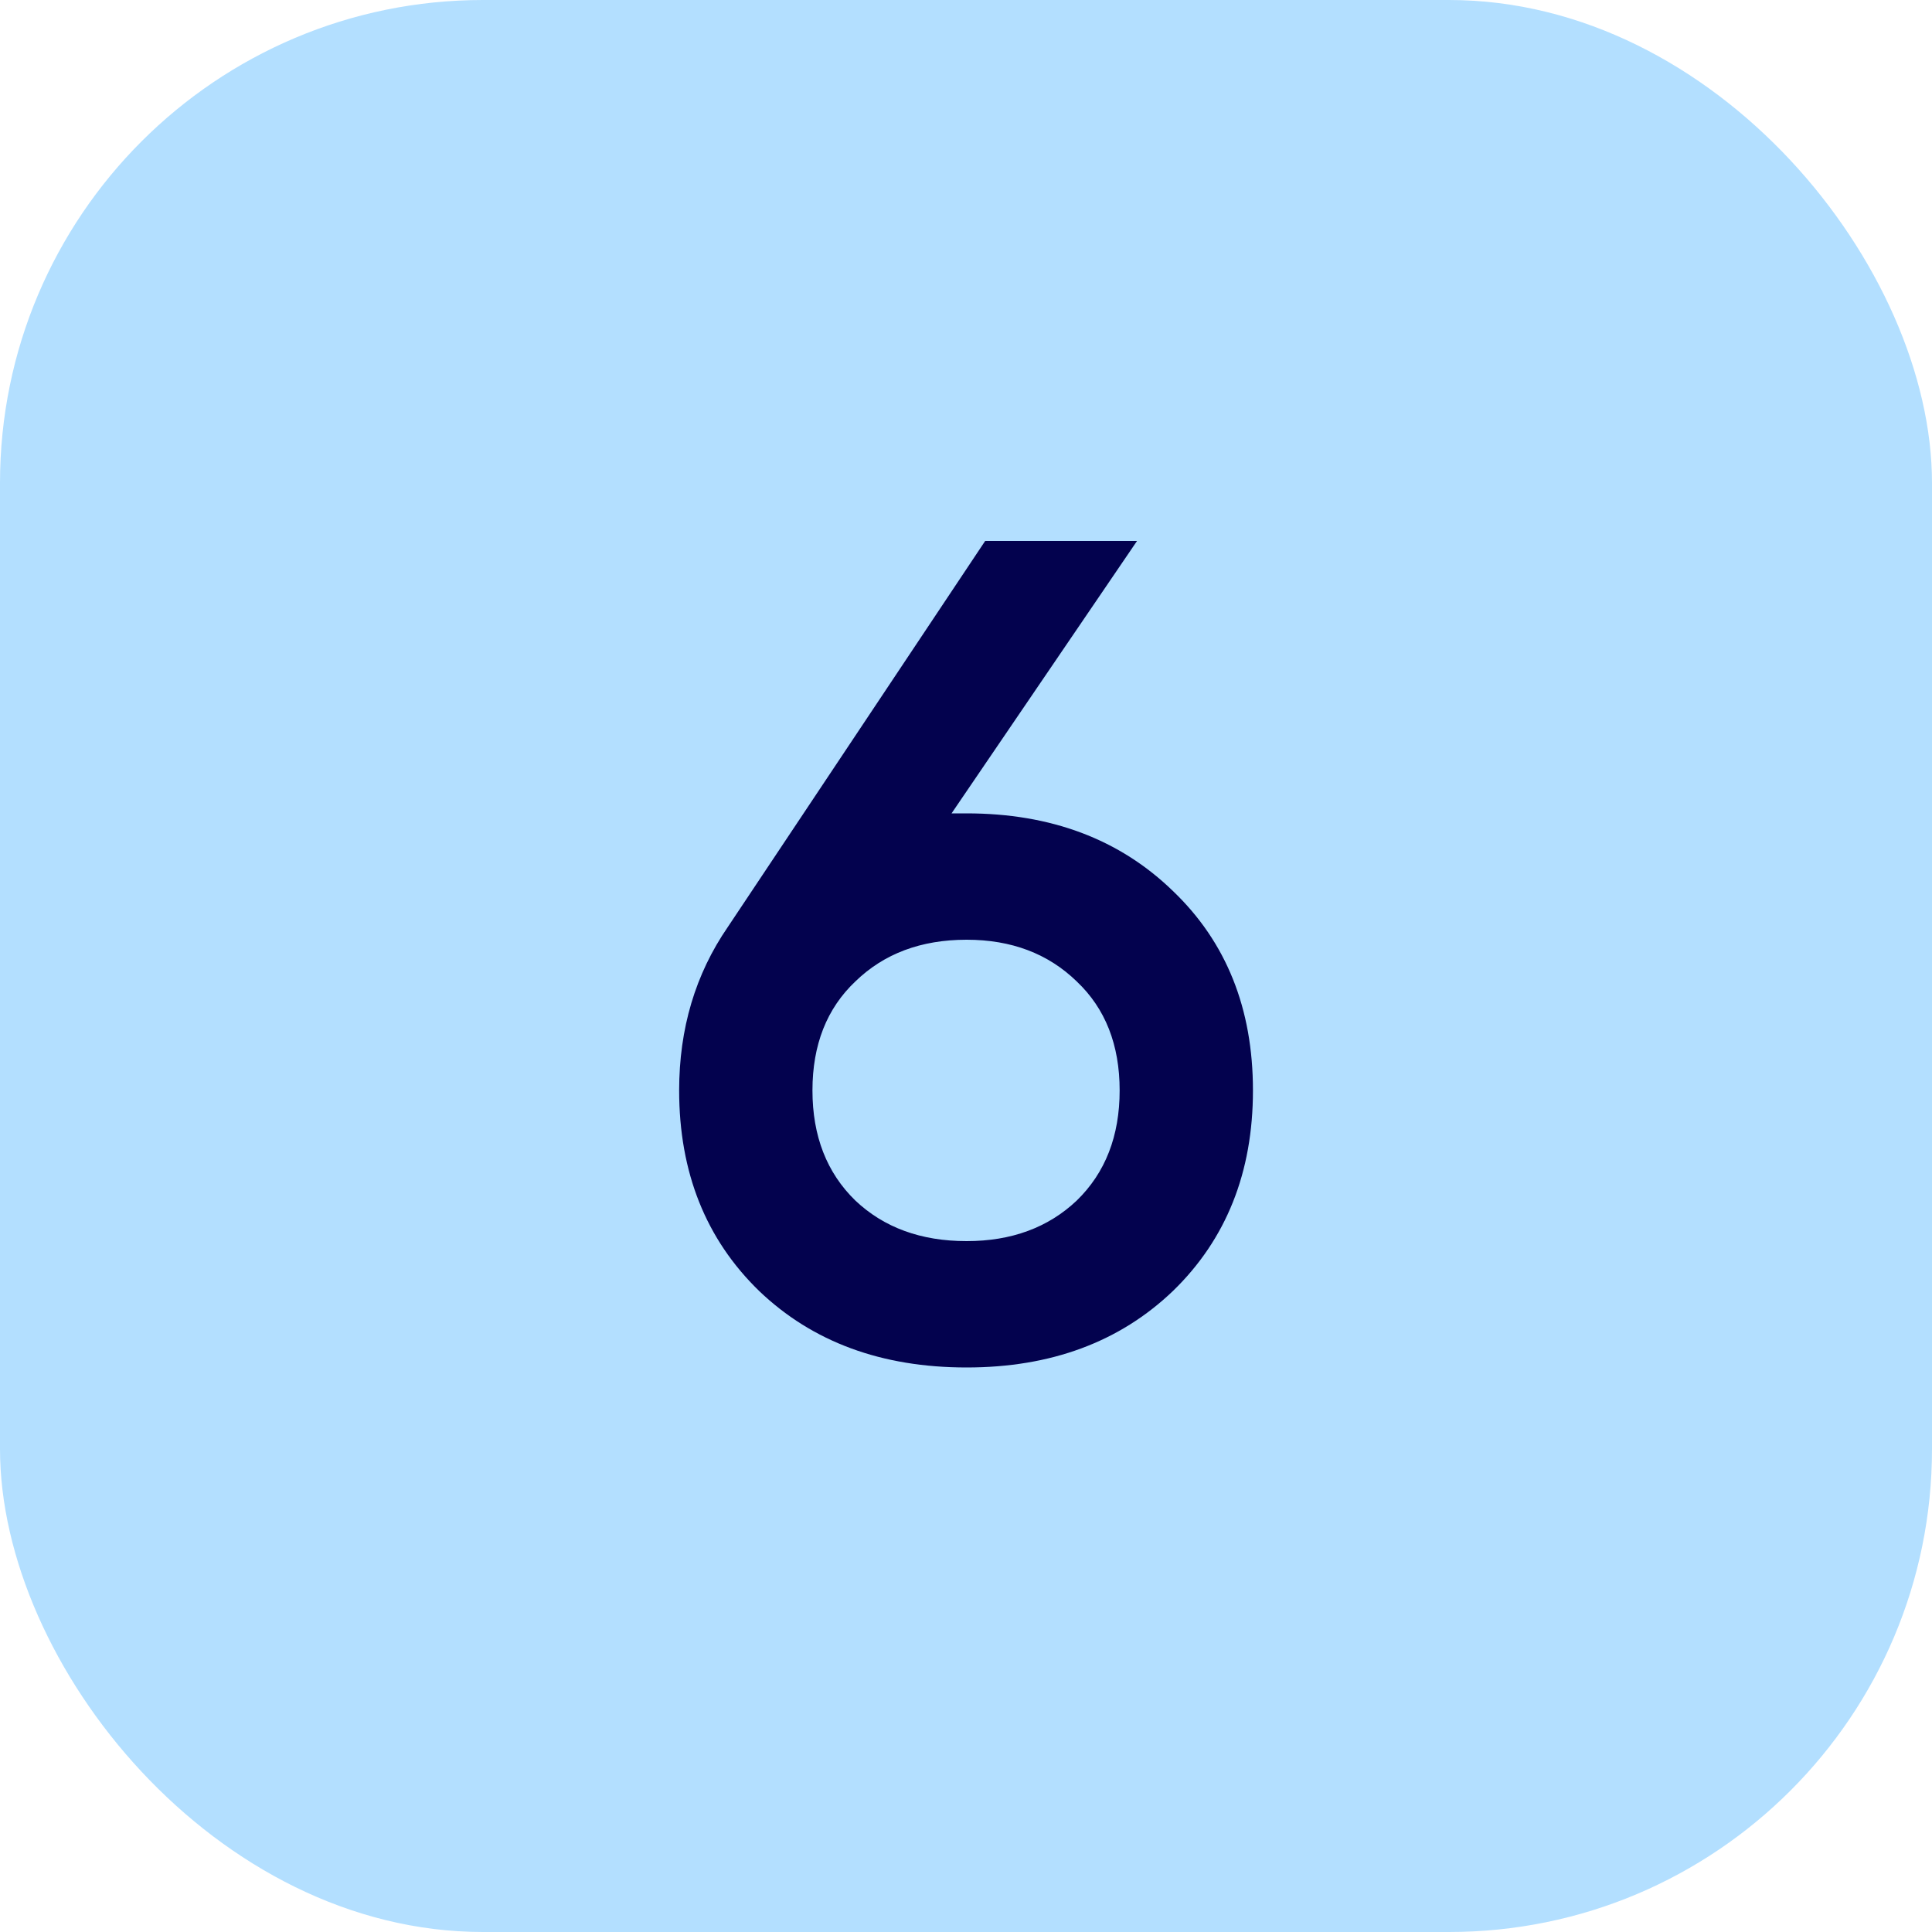
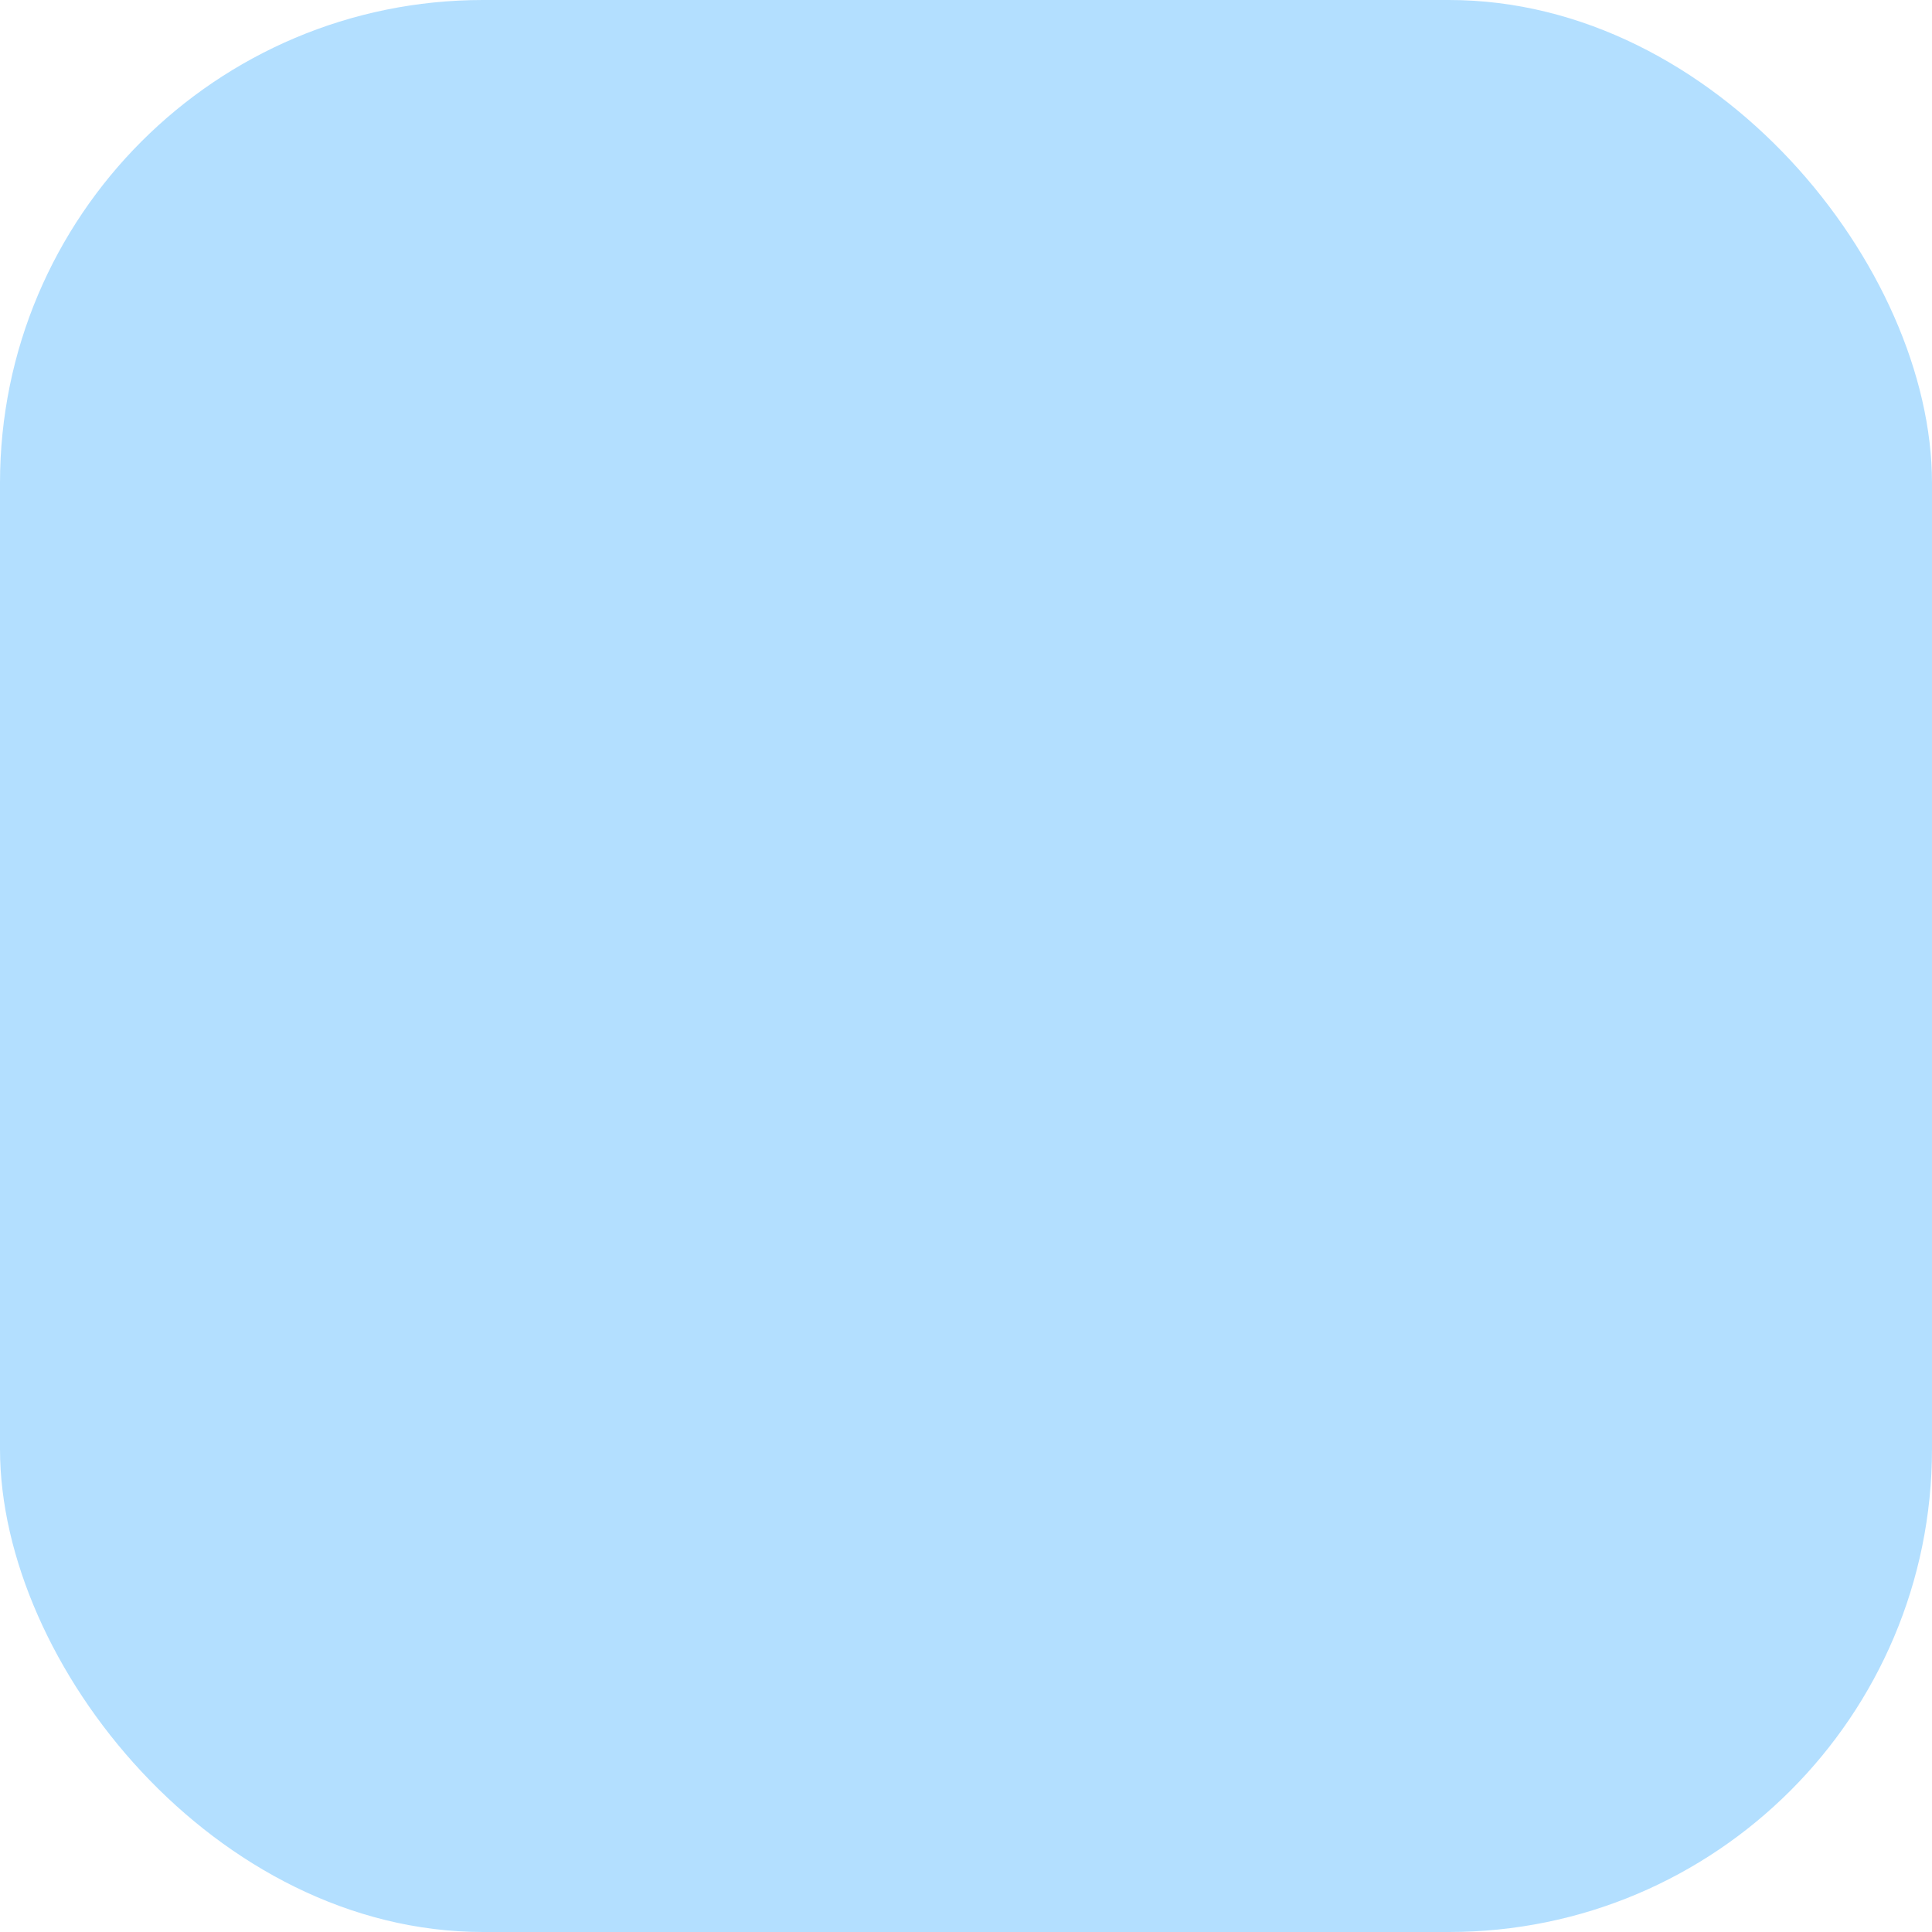
<svg xmlns="http://www.w3.org/2000/svg" width="40" height="40" viewBox="0 0 40 40" fill="none">
  <rect width="40" height="40" rx="10" fill="#B3DFFF" />
-   <path d="M20.013 16.84C21.757 16.84 23.181 17.376 24.285 18.448C25.389 19.504 25.941 20.88 25.941 22.576C25.941 24.272 25.389 25.656 24.285 26.728C23.181 27.784 21.757 28.312 20.013 28.312C18.253 28.312 16.821 27.784 15.717 26.728C14.613 25.656 14.061 24.272 14.061 22.576C14.061 21.296 14.397 20.168 15.069 19.192L20.397 11.2H23.541L19.701 16.84H20.013ZM20.013 25.696C20.941 25.696 21.701 25.416 22.293 24.856C22.885 24.28 23.181 23.52 23.181 22.576C23.181 21.632 22.885 20.88 22.293 20.32C21.701 19.744 20.941 19.456 20.013 19.456C19.069 19.456 18.301 19.744 17.709 20.32C17.117 20.88 16.821 21.632 16.821 22.576C16.821 23.52 17.117 24.28 17.709 24.856C18.301 25.416 19.069 25.696 20.013 25.696Z" fill="#03024E" />
</svg>